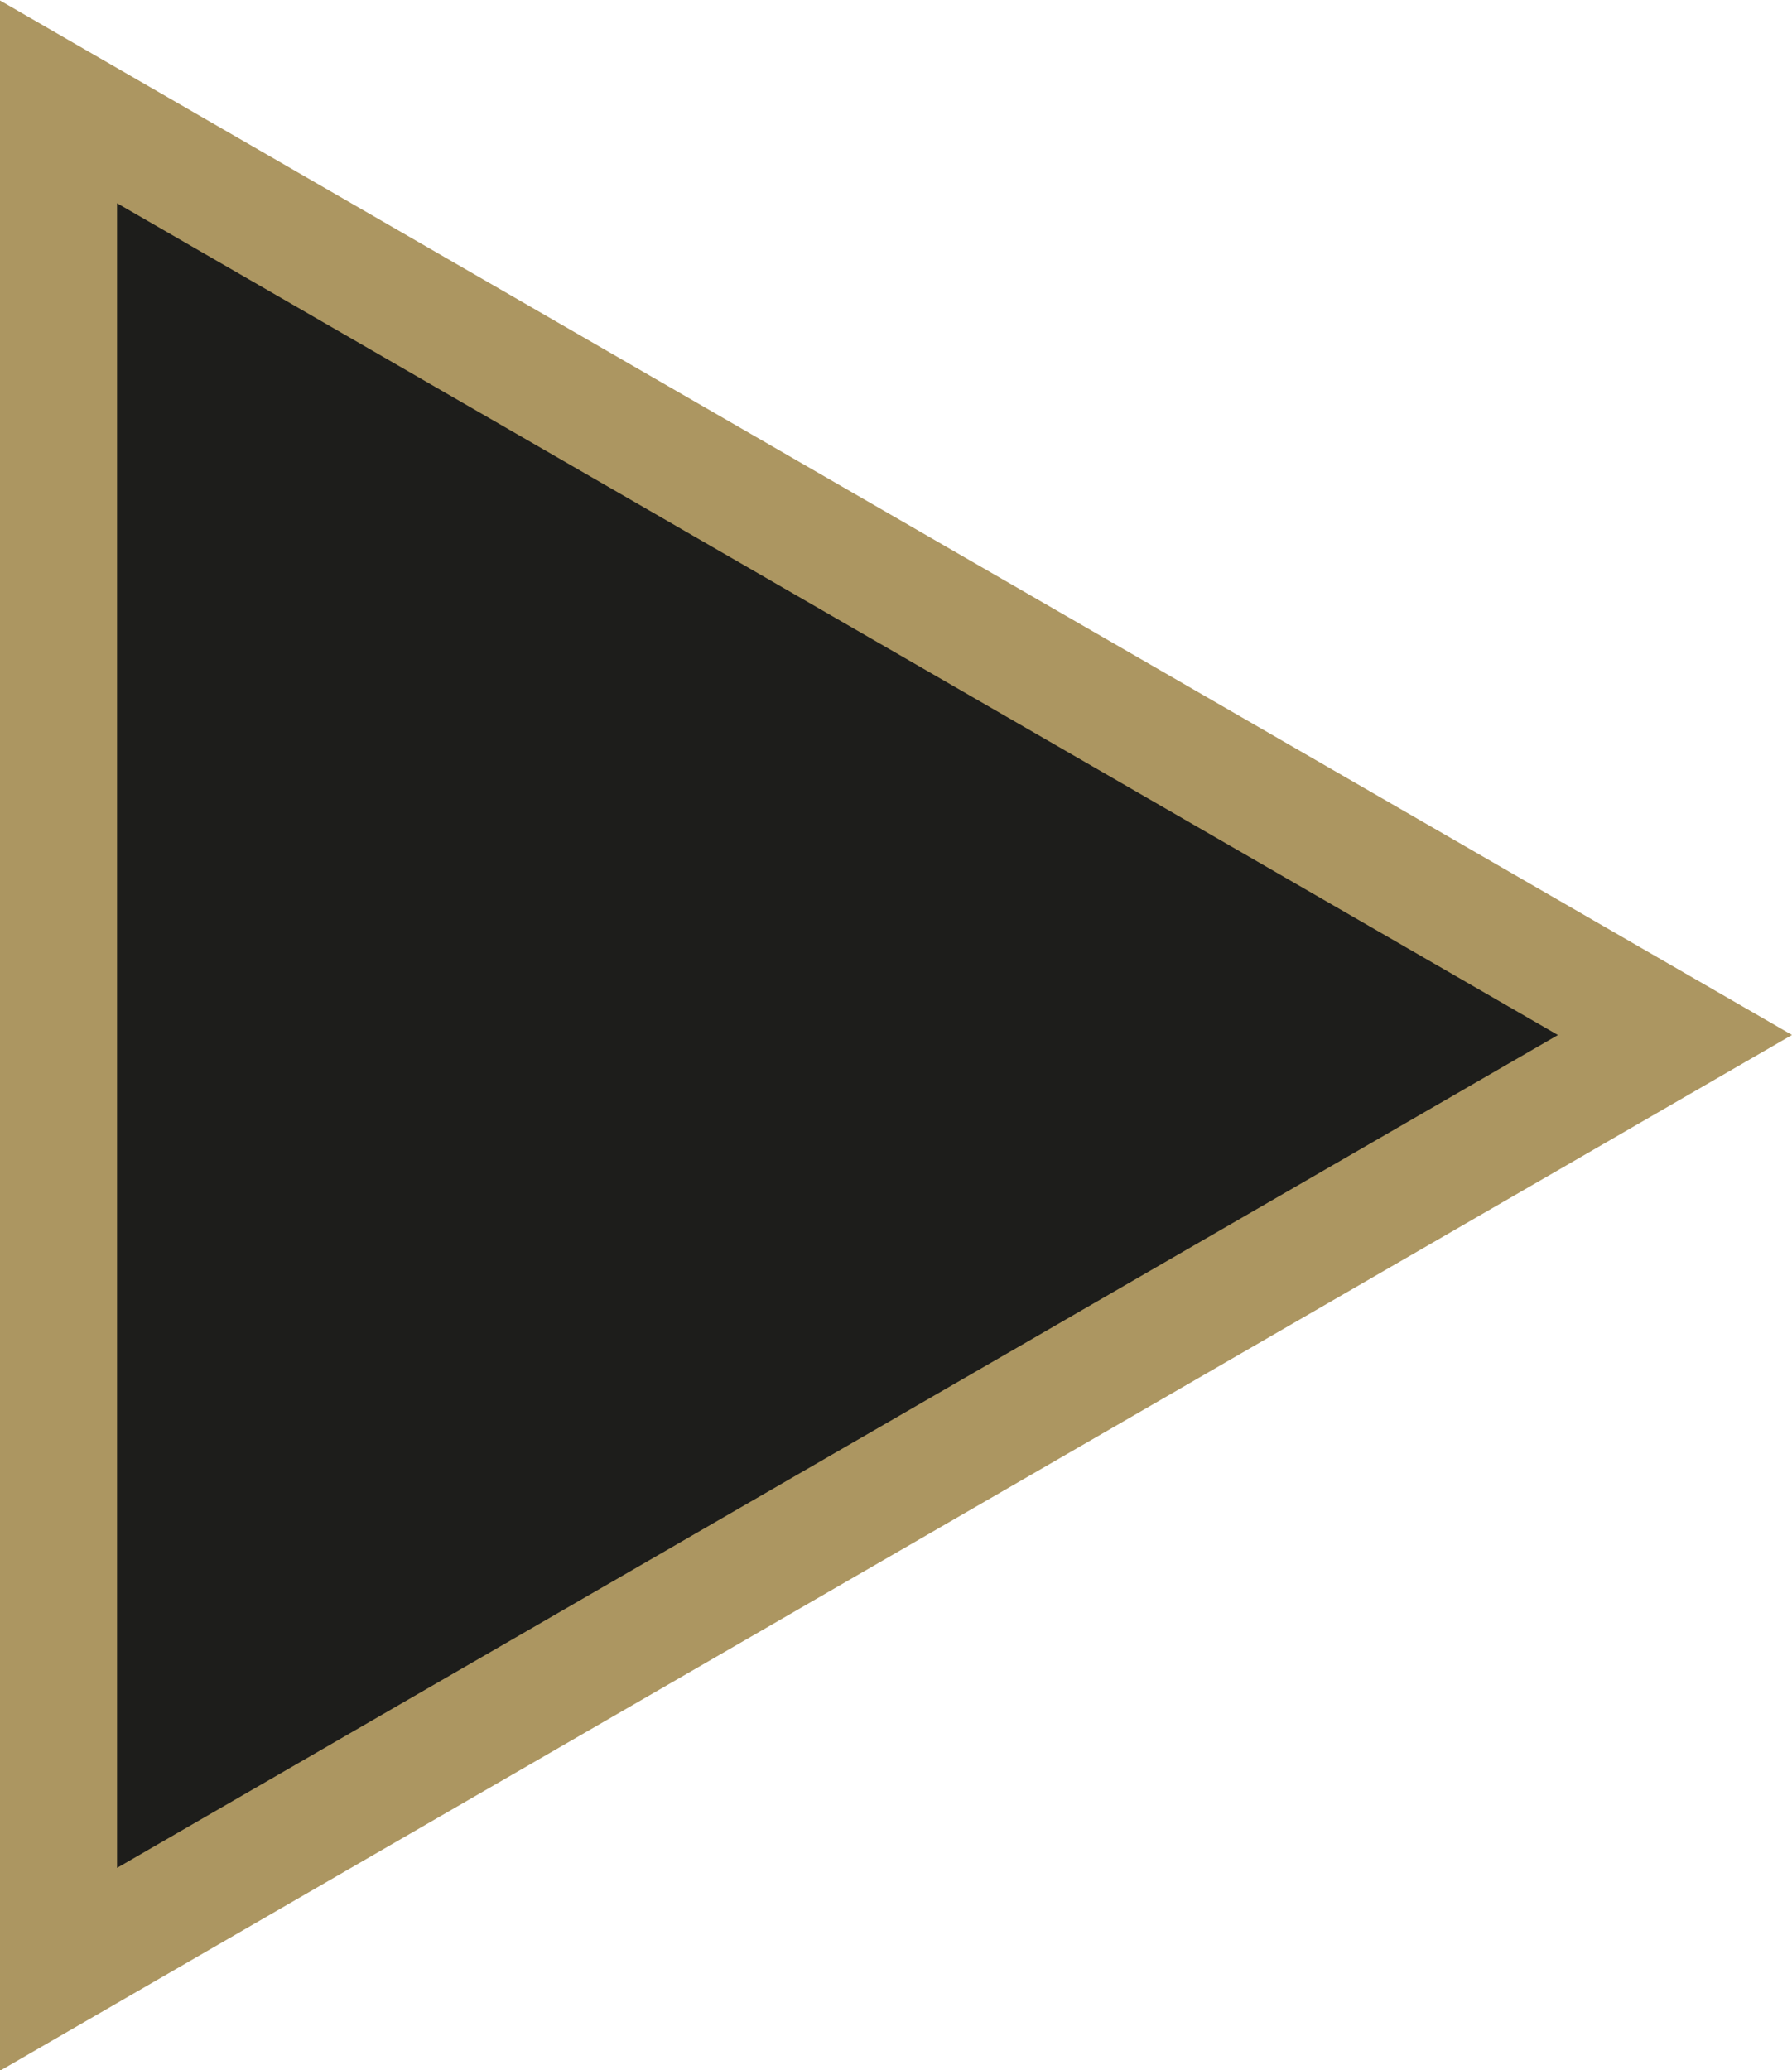
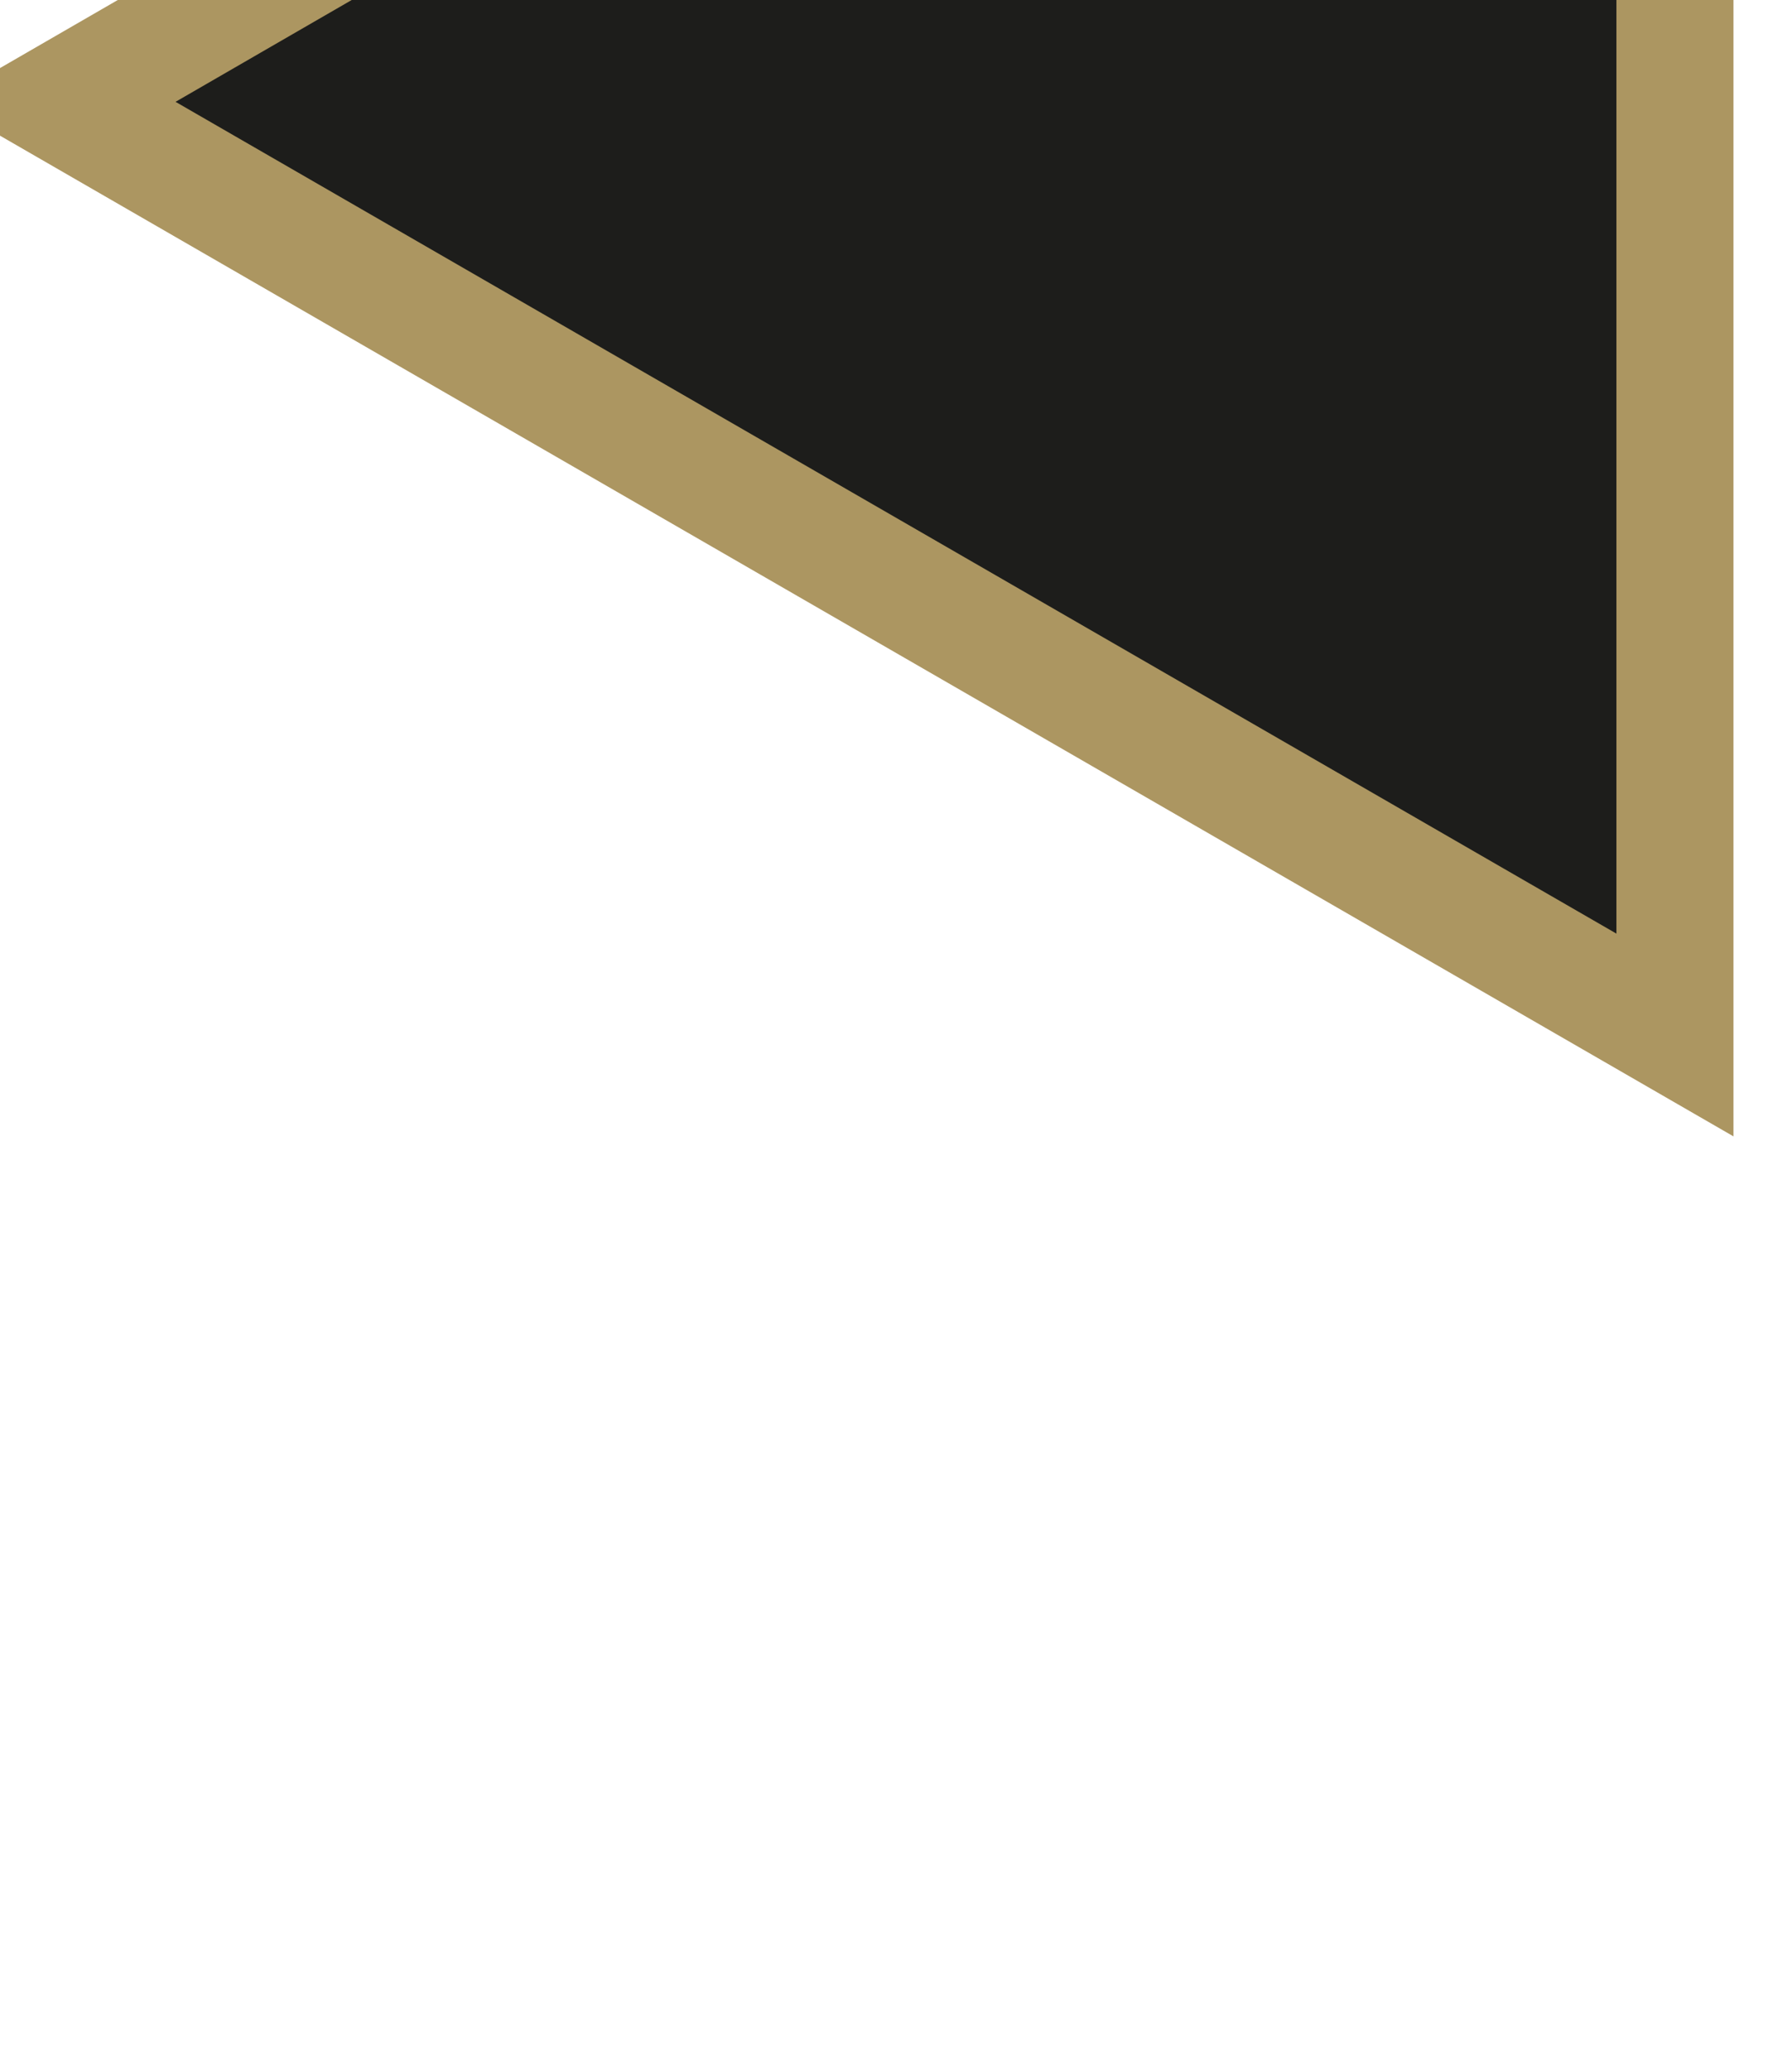
<svg xmlns="http://www.w3.org/2000/svg" id="icon" viewBox="0 0 15.31 17.68">
  <g data-name="Ebene 2">
-     <path fill="#1d1d1b" stroke="#ac9661" stroke-miterlimit="10" d="M14.31 8.84L.5.87v15.95l13.81-7.98z" data-name="Ebene 1" />
+     <path fill="#1d1d1b" stroke="#ac9661" stroke-miterlimit="10" d="M14.31 8.84L.5.87l13.81-7.98z" data-name="Ebene 1" />
  </g>
</svg>